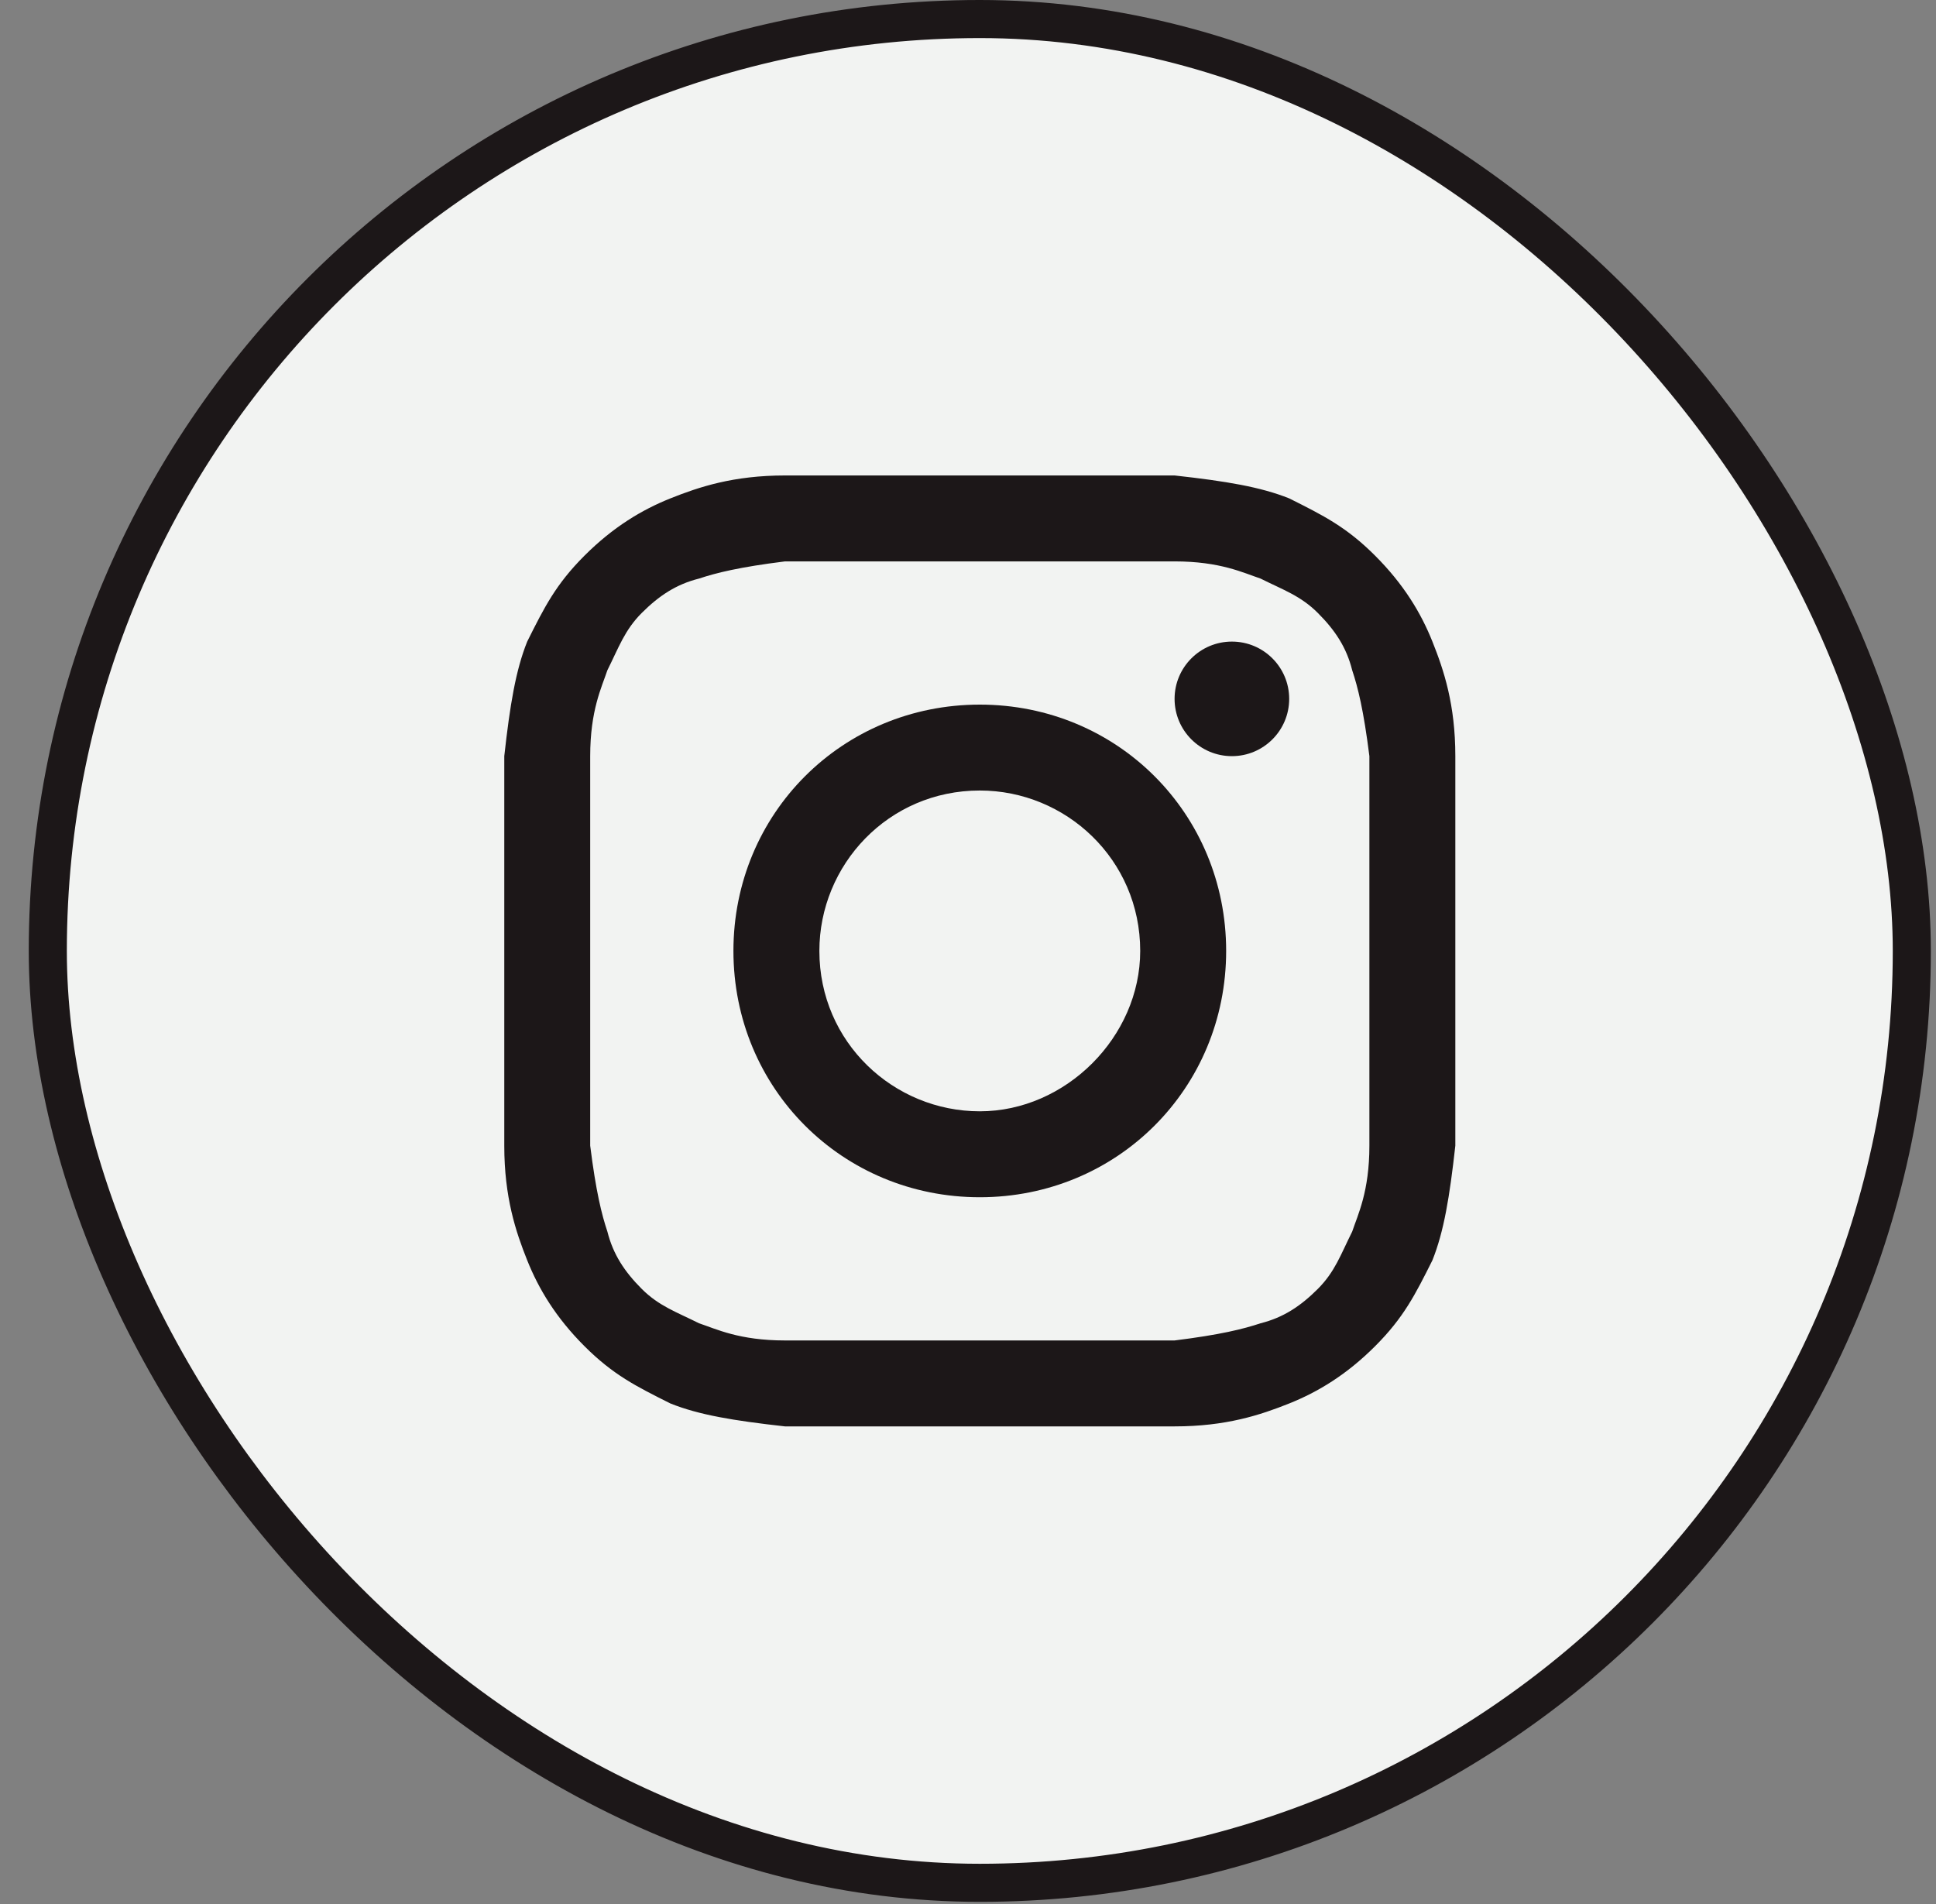
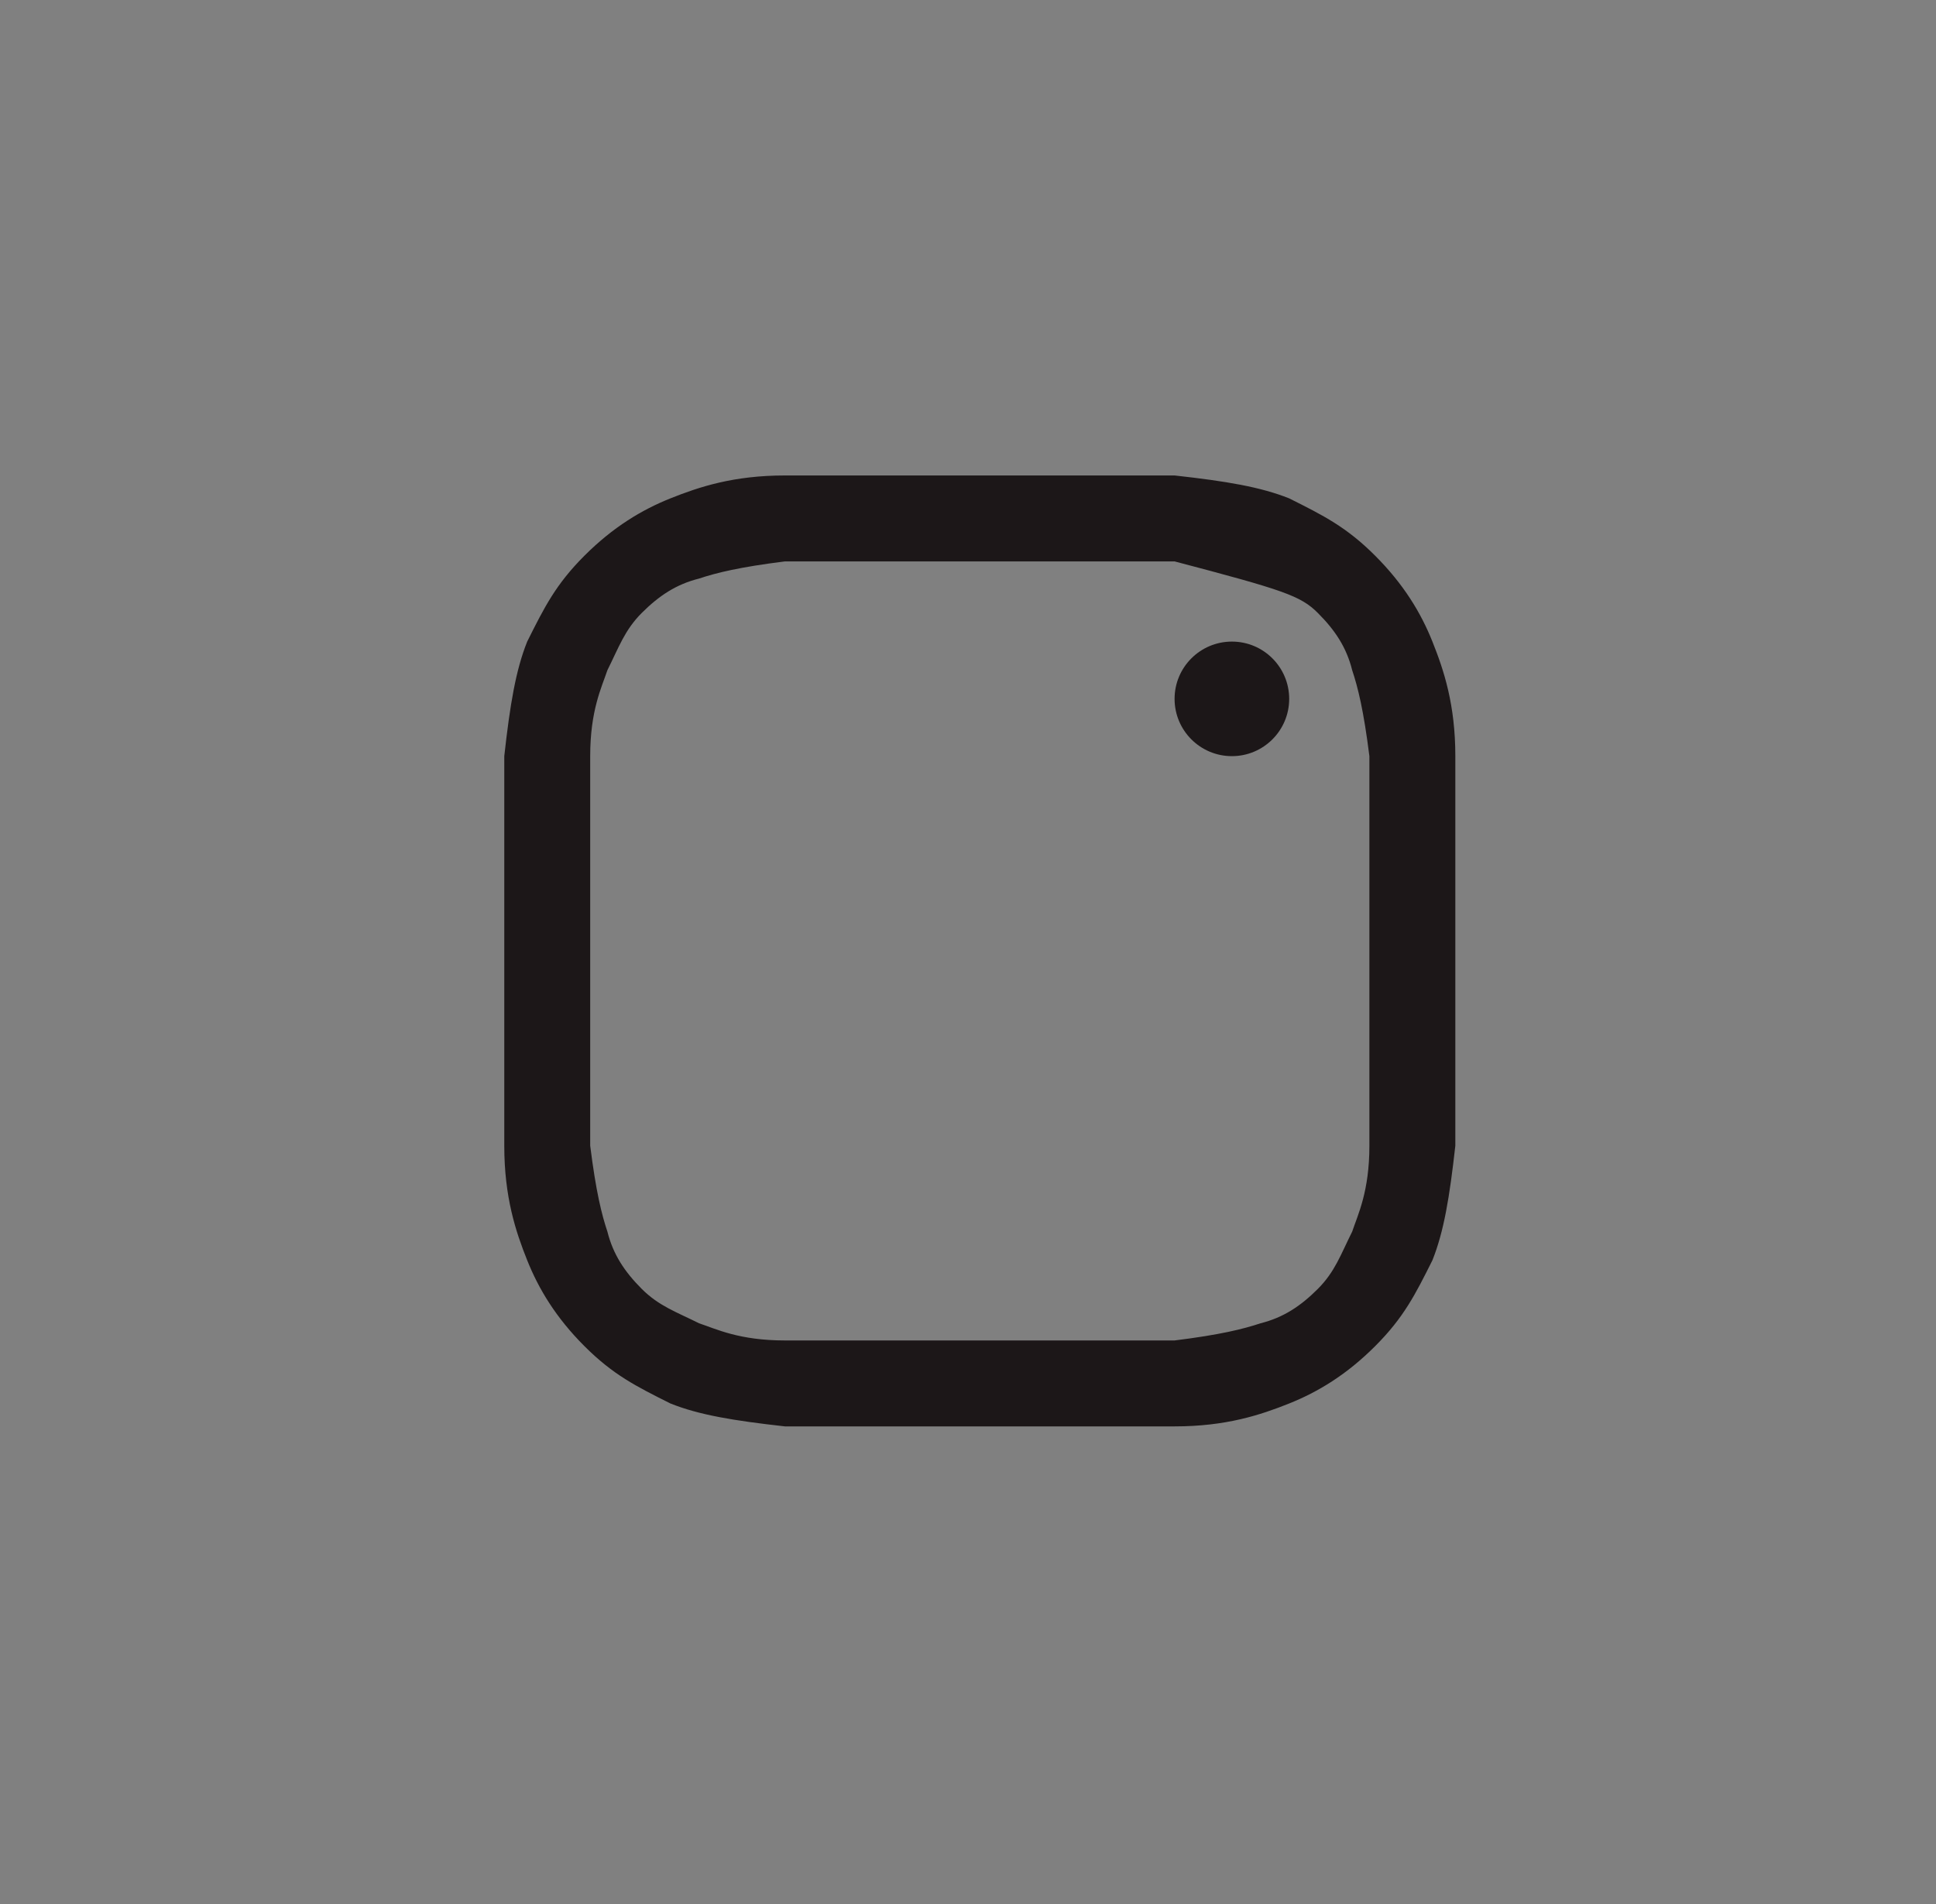
<svg xmlns="http://www.w3.org/2000/svg" width="61" height="60" viewBox="0 0 61 60" fill="none">
  <rect x="0" y="0" width="61" height="60" fill="#808080" stroke="none" />
-   <rect x="1.506" y="0.6" width="58.732" height="58.732" rx="29.366" fill="#F2F3F2" stroke="#1C1718" stroke-width="1.2" />
-   <path d="M30.872 17.691C34.843 17.691 35.385 17.691 37.009 17.691C38.453 17.691 39.175 18.052 39.717 18.232C40.439 18.593 40.981 18.774 41.522 19.315C42.064 19.857 42.425 20.398 42.605 21.12C42.786 21.662 42.966 22.384 43.147 23.828C43.147 25.453 43.147 25.814 43.147 29.966C43.147 34.118 43.147 34.479 43.147 36.103C43.147 37.548 42.786 38.27 42.605 38.811C42.244 39.533 42.064 40.075 41.522 40.617C40.981 41.158 40.439 41.519 39.717 41.7C39.175 41.88 38.453 42.061 37.009 42.241C35.385 42.241 35.024 42.241 30.872 42.241C26.72 42.241 26.359 42.241 24.734 42.241C23.29 42.241 22.568 41.88 22.026 41.7C21.304 41.339 20.763 41.158 20.221 40.617C19.68 40.075 19.319 39.533 19.138 38.811C18.957 38.27 18.777 37.548 18.596 36.103C18.596 34.479 18.596 34.118 18.596 29.966C18.596 25.814 18.596 25.453 18.596 23.828C18.596 22.384 18.957 21.662 19.138 21.12C19.499 20.398 19.68 19.857 20.221 19.315C20.763 18.774 21.304 18.413 22.026 18.232C22.568 18.052 23.29 17.871 24.734 17.691C26.359 17.691 26.9 17.691 30.872 17.691ZM30.872 14.983C26.72 14.983 26.359 14.983 24.734 14.983C23.109 14.983 22.026 15.344 21.124 15.705C20.221 16.066 19.319 16.608 18.416 17.51C17.513 18.413 17.152 19.135 16.611 20.218C16.25 21.12 16.069 22.204 15.889 23.828C15.889 25.453 15.889 25.994 15.889 29.966C15.889 34.118 15.889 34.479 15.889 36.103C15.889 37.728 16.25 38.811 16.611 39.714C16.972 40.617 17.513 41.519 18.416 42.422C19.319 43.324 20.041 43.685 21.124 44.227C22.026 44.588 23.109 44.768 24.734 44.949C26.359 44.949 26.9 44.949 30.872 44.949C34.843 44.949 35.385 44.949 37.009 44.949C38.634 44.949 39.717 44.588 40.62 44.227C41.522 43.866 42.425 43.324 43.327 42.422C44.23 41.519 44.591 40.797 45.133 39.714C45.494 38.811 45.674 37.728 45.855 36.103C45.855 34.479 45.855 33.937 45.855 29.966C45.855 25.994 45.855 25.453 45.855 23.828C45.855 22.204 45.494 21.12 45.133 20.218C44.772 19.315 44.23 18.413 43.327 17.51C42.425 16.608 41.703 16.247 40.62 15.705C39.717 15.344 38.634 15.163 37.009 14.983C35.385 14.983 35.024 14.983 30.872 14.983Z" fill="#1C1718" />
-   <path d="M30.872 22.204C26.539 22.204 23.109 25.634 23.109 29.966C23.109 34.298 26.539 37.728 30.872 37.728C35.204 37.728 38.634 34.298 38.634 29.966C38.634 25.634 35.204 22.204 30.872 22.204ZM30.872 35.02C28.164 35.02 25.817 32.854 25.817 29.966C25.817 27.258 27.983 24.911 30.872 24.911C33.58 24.911 35.926 27.078 35.926 29.966C35.926 32.674 33.58 35.02 30.872 35.02Z" fill="#1C1718" />
+   <path d="M30.872 17.691C34.843 17.691 35.385 17.691 37.009 17.691C40.439 18.593 40.981 18.774 41.522 19.315C42.064 19.857 42.425 20.398 42.605 21.12C42.786 21.662 42.966 22.384 43.147 23.828C43.147 25.453 43.147 25.814 43.147 29.966C43.147 34.118 43.147 34.479 43.147 36.103C43.147 37.548 42.786 38.27 42.605 38.811C42.244 39.533 42.064 40.075 41.522 40.617C40.981 41.158 40.439 41.519 39.717 41.7C39.175 41.88 38.453 42.061 37.009 42.241C35.385 42.241 35.024 42.241 30.872 42.241C26.72 42.241 26.359 42.241 24.734 42.241C23.29 42.241 22.568 41.88 22.026 41.7C21.304 41.339 20.763 41.158 20.221 40.617C19.68 40.075 19.319 39.533 19.138 38.811C18.957 38.27 18.777 37.548 18.596 36.103C18.596 34.479 18.596 34.118 18.596 29.966C18.596 25.814 18.596 25.453 18.596 23.828C18.596 22.384 18.957 21.662 19.138 21.12C19.499 20.398 19.68 19.857 20.221 19.315C20.763 18.774 21.304 18.413 22.026 18.232C22.568 18.052 23.29 17.871 24.734 17.691C26.359 17.691 26.9 17.691 30.872 17.691ZM30.872 14.983C26.72 14.983 26.359 14.983 24.734 14.983C23.109 14.983 22.026 15.344 21.124 15.705C20.221 16.066 19.319 16.608 18.416 17.51C17.513 18.413 17.152 19.135 16.611 20.218C16.25 21.12 16.069 22.204 15.889 23.828C15.889 25.453 15.889 25.994 15.889 29.966C15.889 34.118 15.889 34.479 15.889 36.103C15.889 37.728 16.25 38.811 16.611 39.714C16.972 40.617 17.513 41.519 18.416 42.422C19.319 43.324 20.041 43.685 21.124 44.227C22.026 44.588 23.109 44.768 24.734 44.949C26.359 44.949 26.9 44.949 30.872 44.949C34.843 44.949 35.385 44.949 37.009 44.949C38.634 44.949 39.717 44.588 40.62 44.227C41.522 43.866 42.425 43.324 43.327 42.422C44.23 41.519 44.591 40.797 45.133 39.714C45.494 38.811 45.674 37.728 45.855 36.103C45.855 34.479 45.855 33.937 45.855 29.966C45.855 25.994 45.855 25.453 45.855 23.828C45.855 22.204 45.494 21.12 45.133 20.218C44.772 19.315 44.23 18.413 43.327 17.51C42.425 16.608 41.703 16.247 40.62 15.705C39.717 15.344 38.634 15.163 37.009 14.983C35.385 14.983 35.024 14.983 30.872 14.983Z" fill="#1C1718" />
  <path d="M38.815 23.828C39.812 23.828 40.62 23.02 40.62 22.023C40.62 21.026 39.812 20.218 38.815 20.218C37.818 20.218 37.009 21.026 37.009 22.023C37.009 23.02 37.818 23.828 38.815 23.828Z" fill="#1C1718" />
</svg>